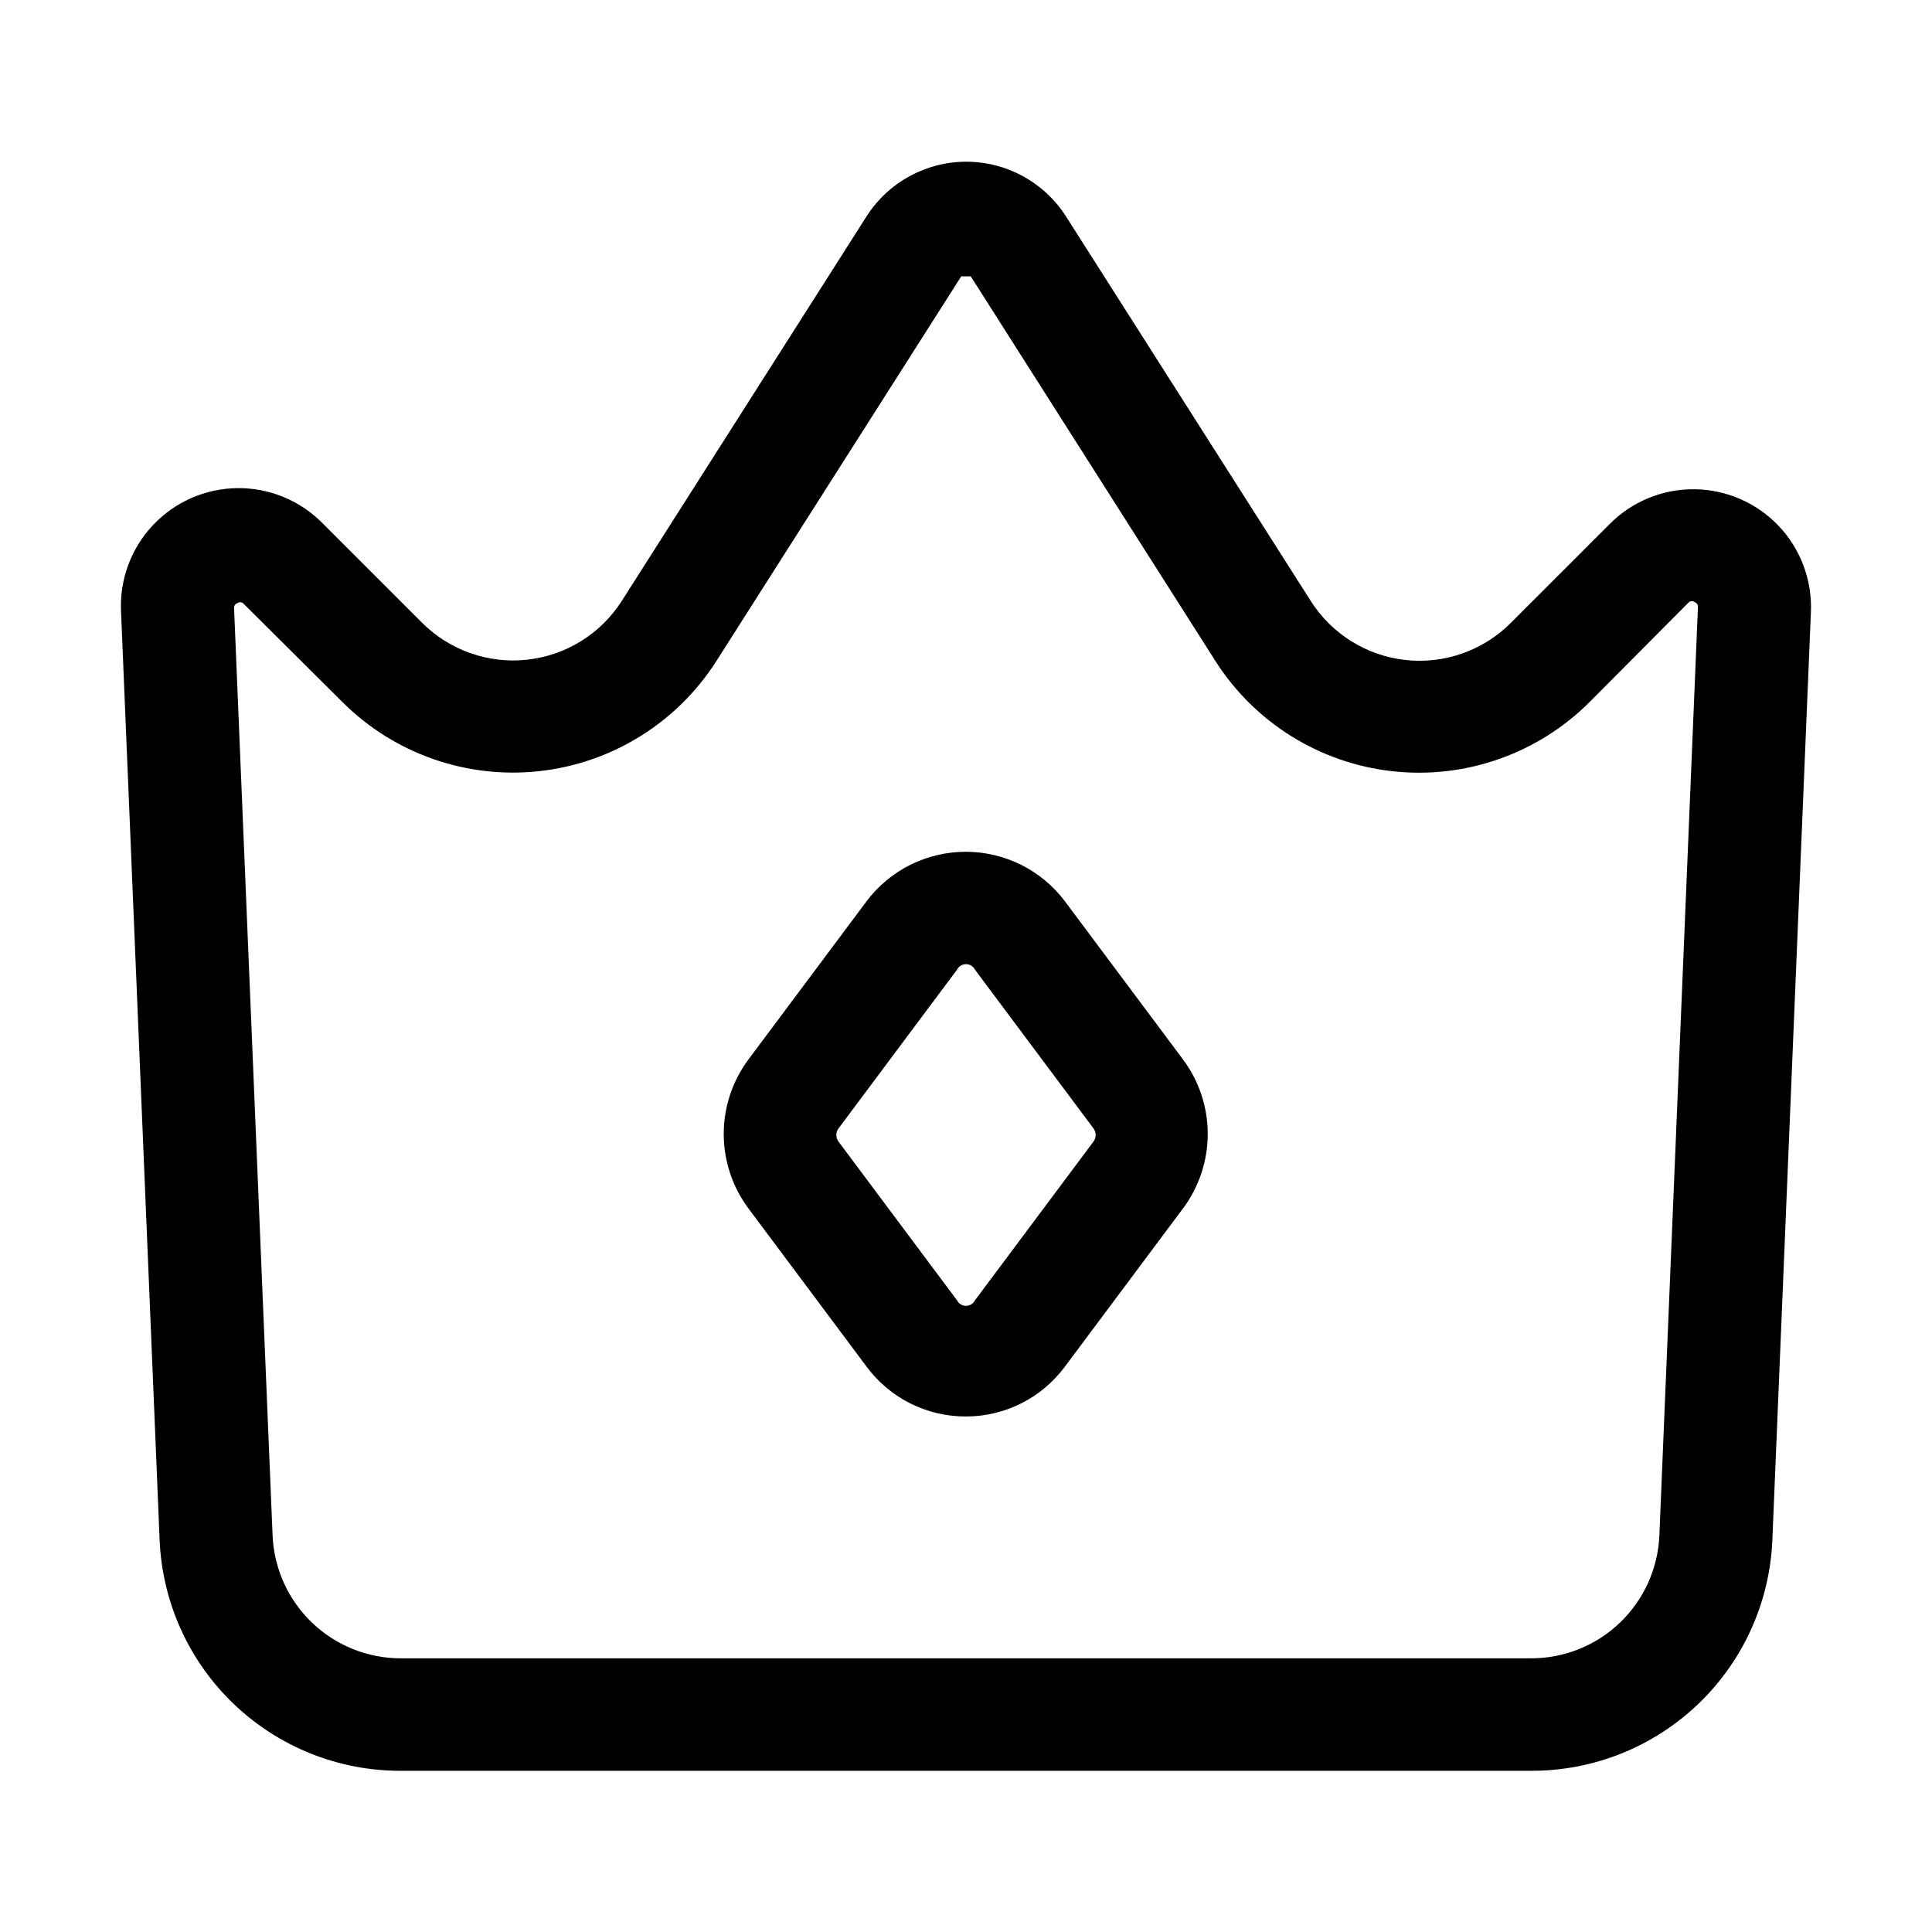
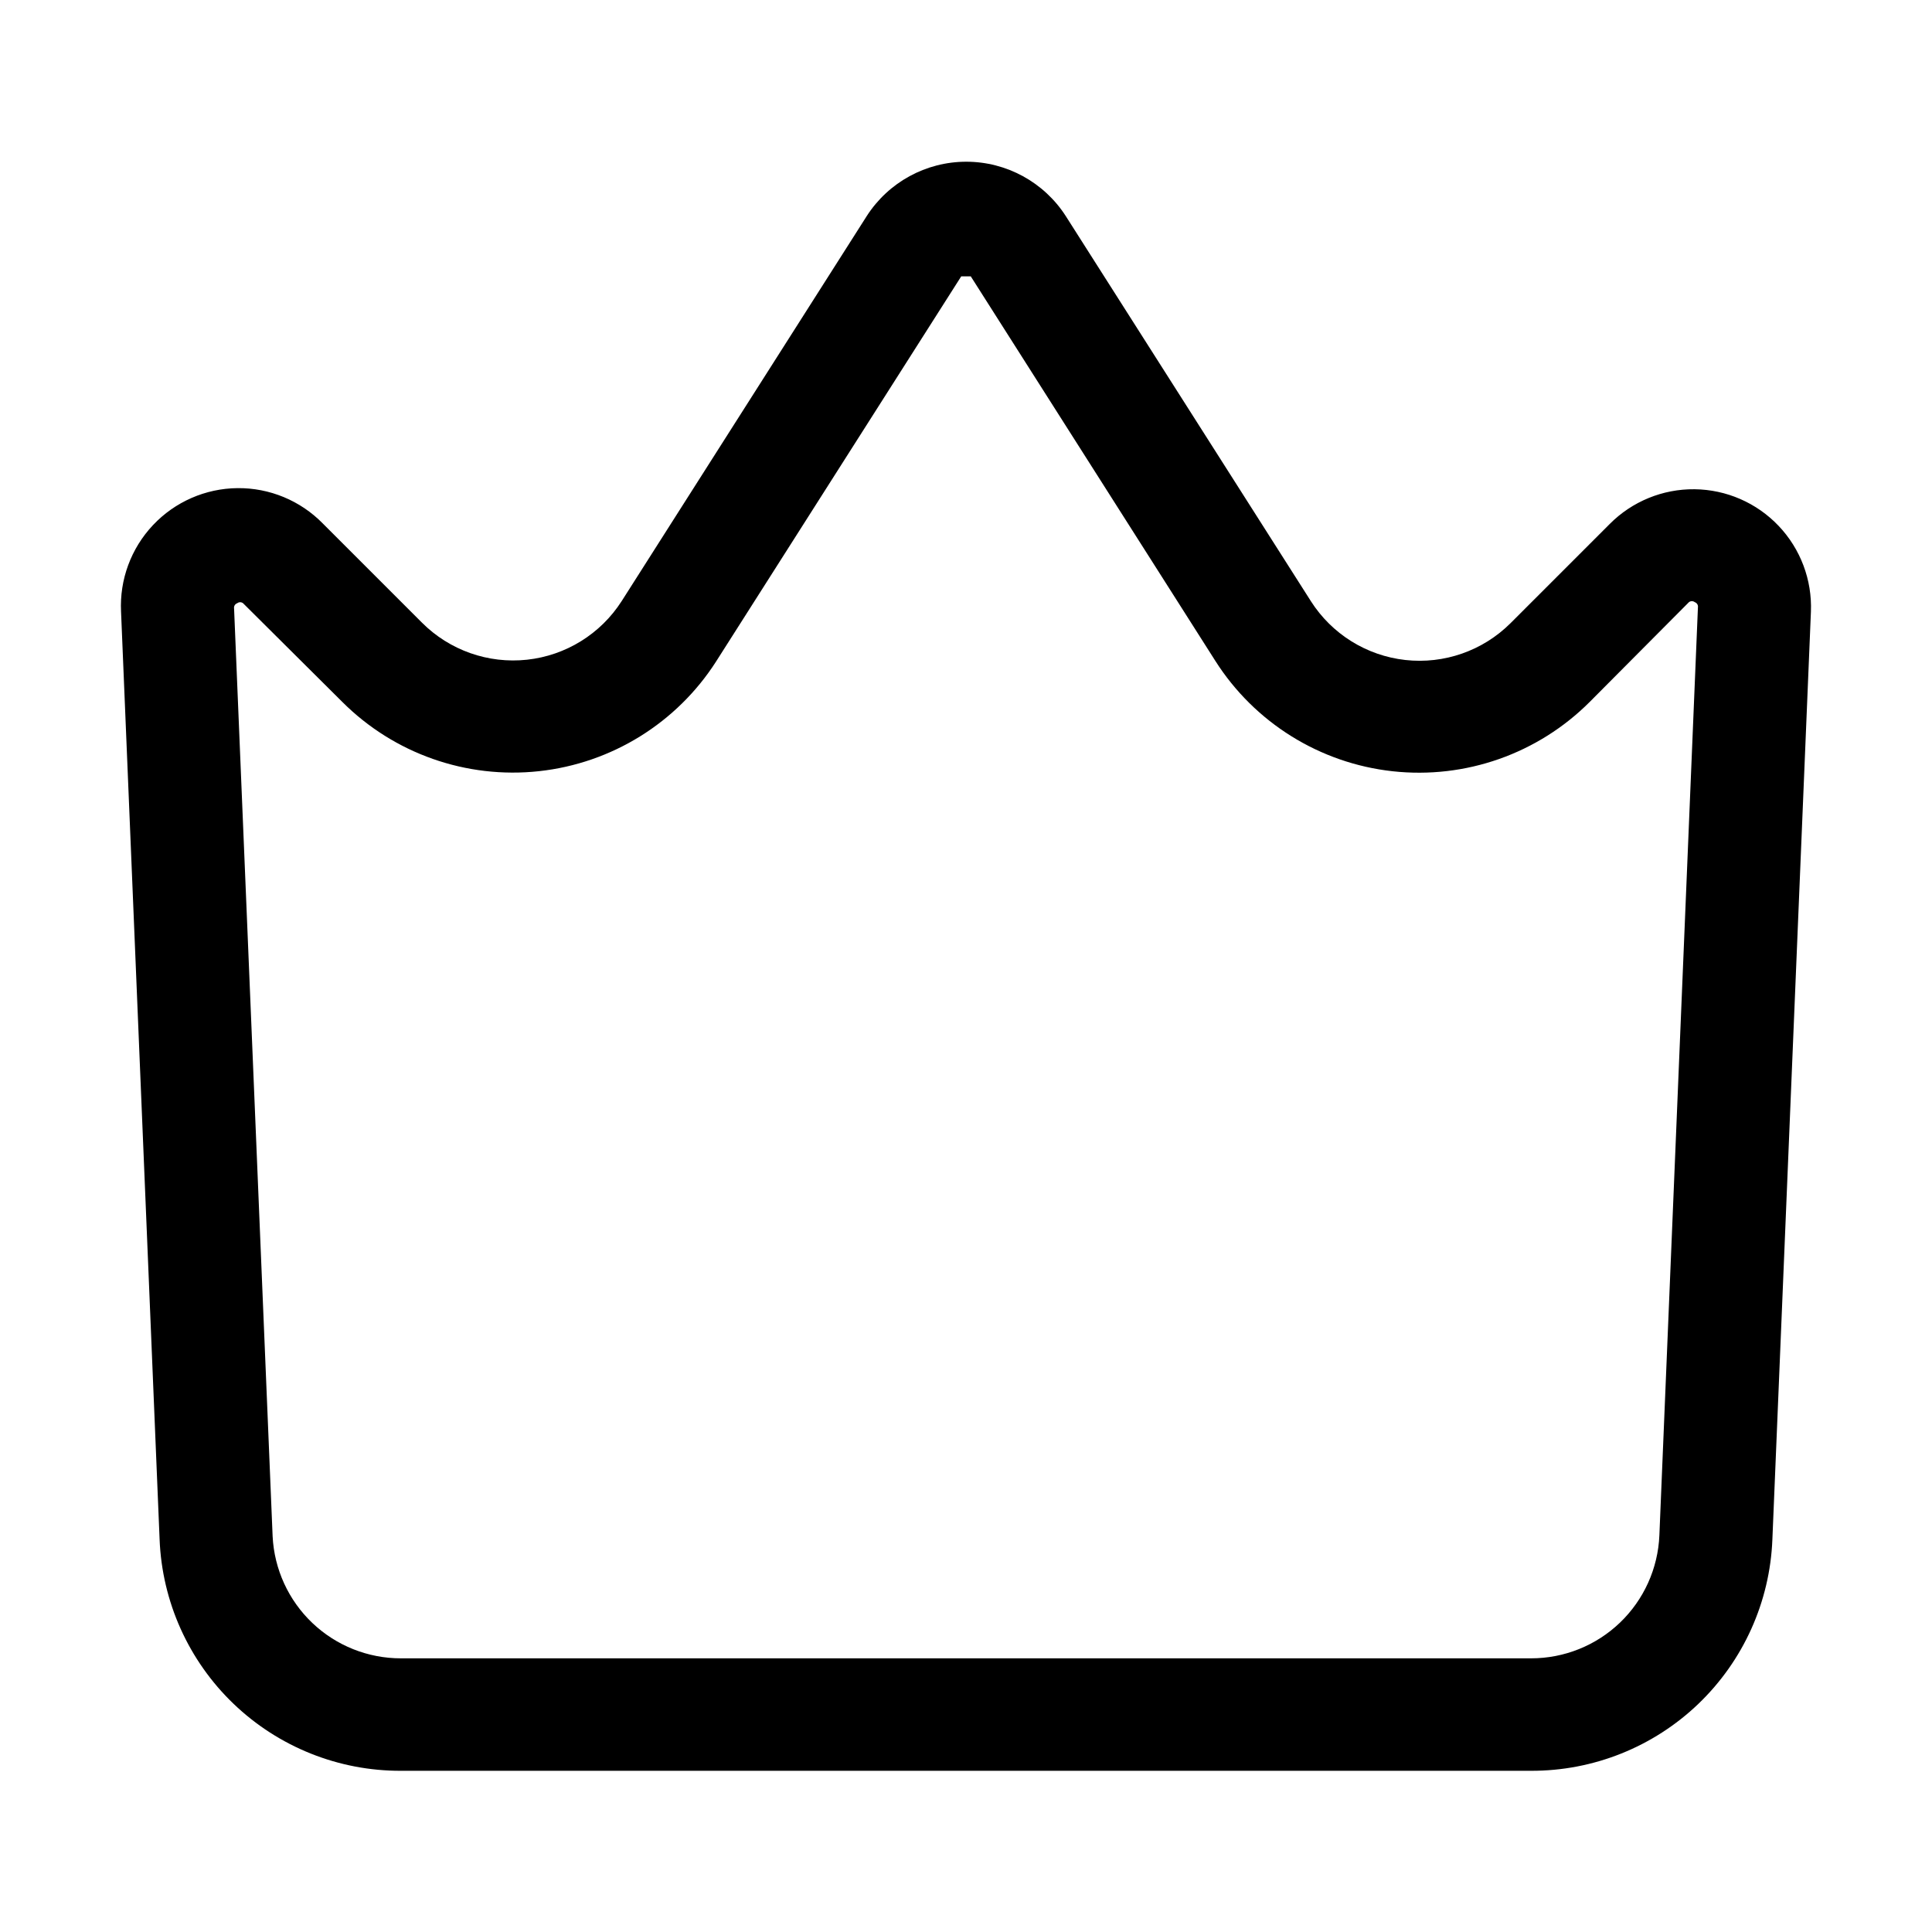
<svg xmlns="http://www.w3.org/2000/svg" fill="#000000" width="800px" height="800px" version="1.1" viewBox="144 144 512 512">
  <g>
    <path d="m549.74 613.28h-299.49c-16.52 0.051-32.418-6.312-44.344-17.742-11.93-11.434-18.957-27.047-19.609-43.555l-10.219-245.89c-0.414-8.48 2.644-16.762 8.469-22.938 5.824-6.18 13.914-9.715 22.402-9.797 8.492-0.082 16.648 3.301 22.59 9.363l26.309 26.309c7.312 7.312 17.547 10.914 27.824 9.801 10.281-1.117 19.504-6.828 25.078-15.535l64.934-102.02v-0.004c5.766-8.98 15.707-14.414 26.383-14.414 10.672 0 20.613 5.434 26.379 14.414l64.934 102.02v0.004c5.555 8.727 14.762 14.469 25.043 15.609 10.281 1.145 20.527-2.438 27.859-9.734l26.309-26.309c5.941-5.981 14.051-9.301 22.484-9.207 8.43 0.094 16.461 3.594 22.27 9.703s8.898 14.312 8.566 22.734l-10.215 245.89c-0.652 16.508-7.684 32.121-19.609 43.555-11.93 11.43-27.828 17.793-44.348 17.742zm-151-396.05-64.934 102.02v0.004c-10.438 16.316-27.707 27.023-46.961 29.117s-38.422-4.652-52.121-18.344l-26.312-26.168c-0.453-0.352-1.086-0.352-1.539 0-0.586 0.195-0.941 0.789-0.84 1.398l10.215 245.89c0.434 8.727 4.207 16.949 10.539 22.969 6.328 6.019 14.734 9.371 23.469 9.359h299.49c8.781 0.008 17.227-3.383 23.566-9.461 6.336-6.078 10.078-14.371 10.441-23.145l10.215-245.89v-0.004c0.102-0.609-0.254-1.199-0.84-1.398-0.453-0.348-1.086-0.348-1.539 0l-26.309 26.449c-13.723 13.73-32.938 20.488-52.234 18.363-19.293-2.121-36.582-12.891-46.988-29.277l-64.797-101.88" />
-     <path d="m400 519.38c-10.363 0.043-20.129-4.84-26.312-13.156l-31.348-41.984c-4.246-5.703-6.543-12.621-6.543-19.734 0-7.109 2.297-14.027 6.543-19.73l31.348-41.984c6.215-8.227 15.93-13.062 26.242-13.062 10.309 0 20.023 4.836 26.238 13.062l31.348 41.984c4.25 5.703 6.543 12.621 6.543 19.73 0 7.113-2.293 14.031-6.543 19.734l-31.348 41.984c-6.152 8.277-15.855 13.156-26.168 13.156zm-33.727-76.41-0.004-0.004c-0.84 1.07-0.84 2.574 0 3.641l31.348 41.984h0.004c0.449 0.902 1.371 1.469 2.379 1.469s1.926-0.566 2.379-1.469l31.348-41.984c0.84-1.066 0.84-2.57 0-3.641l-31.348-41.984c-0.453-0.898-1.371-1.469-2.379-1.469s-1.93 0.57-2.379 1.469z" />
  </g>
</svg>